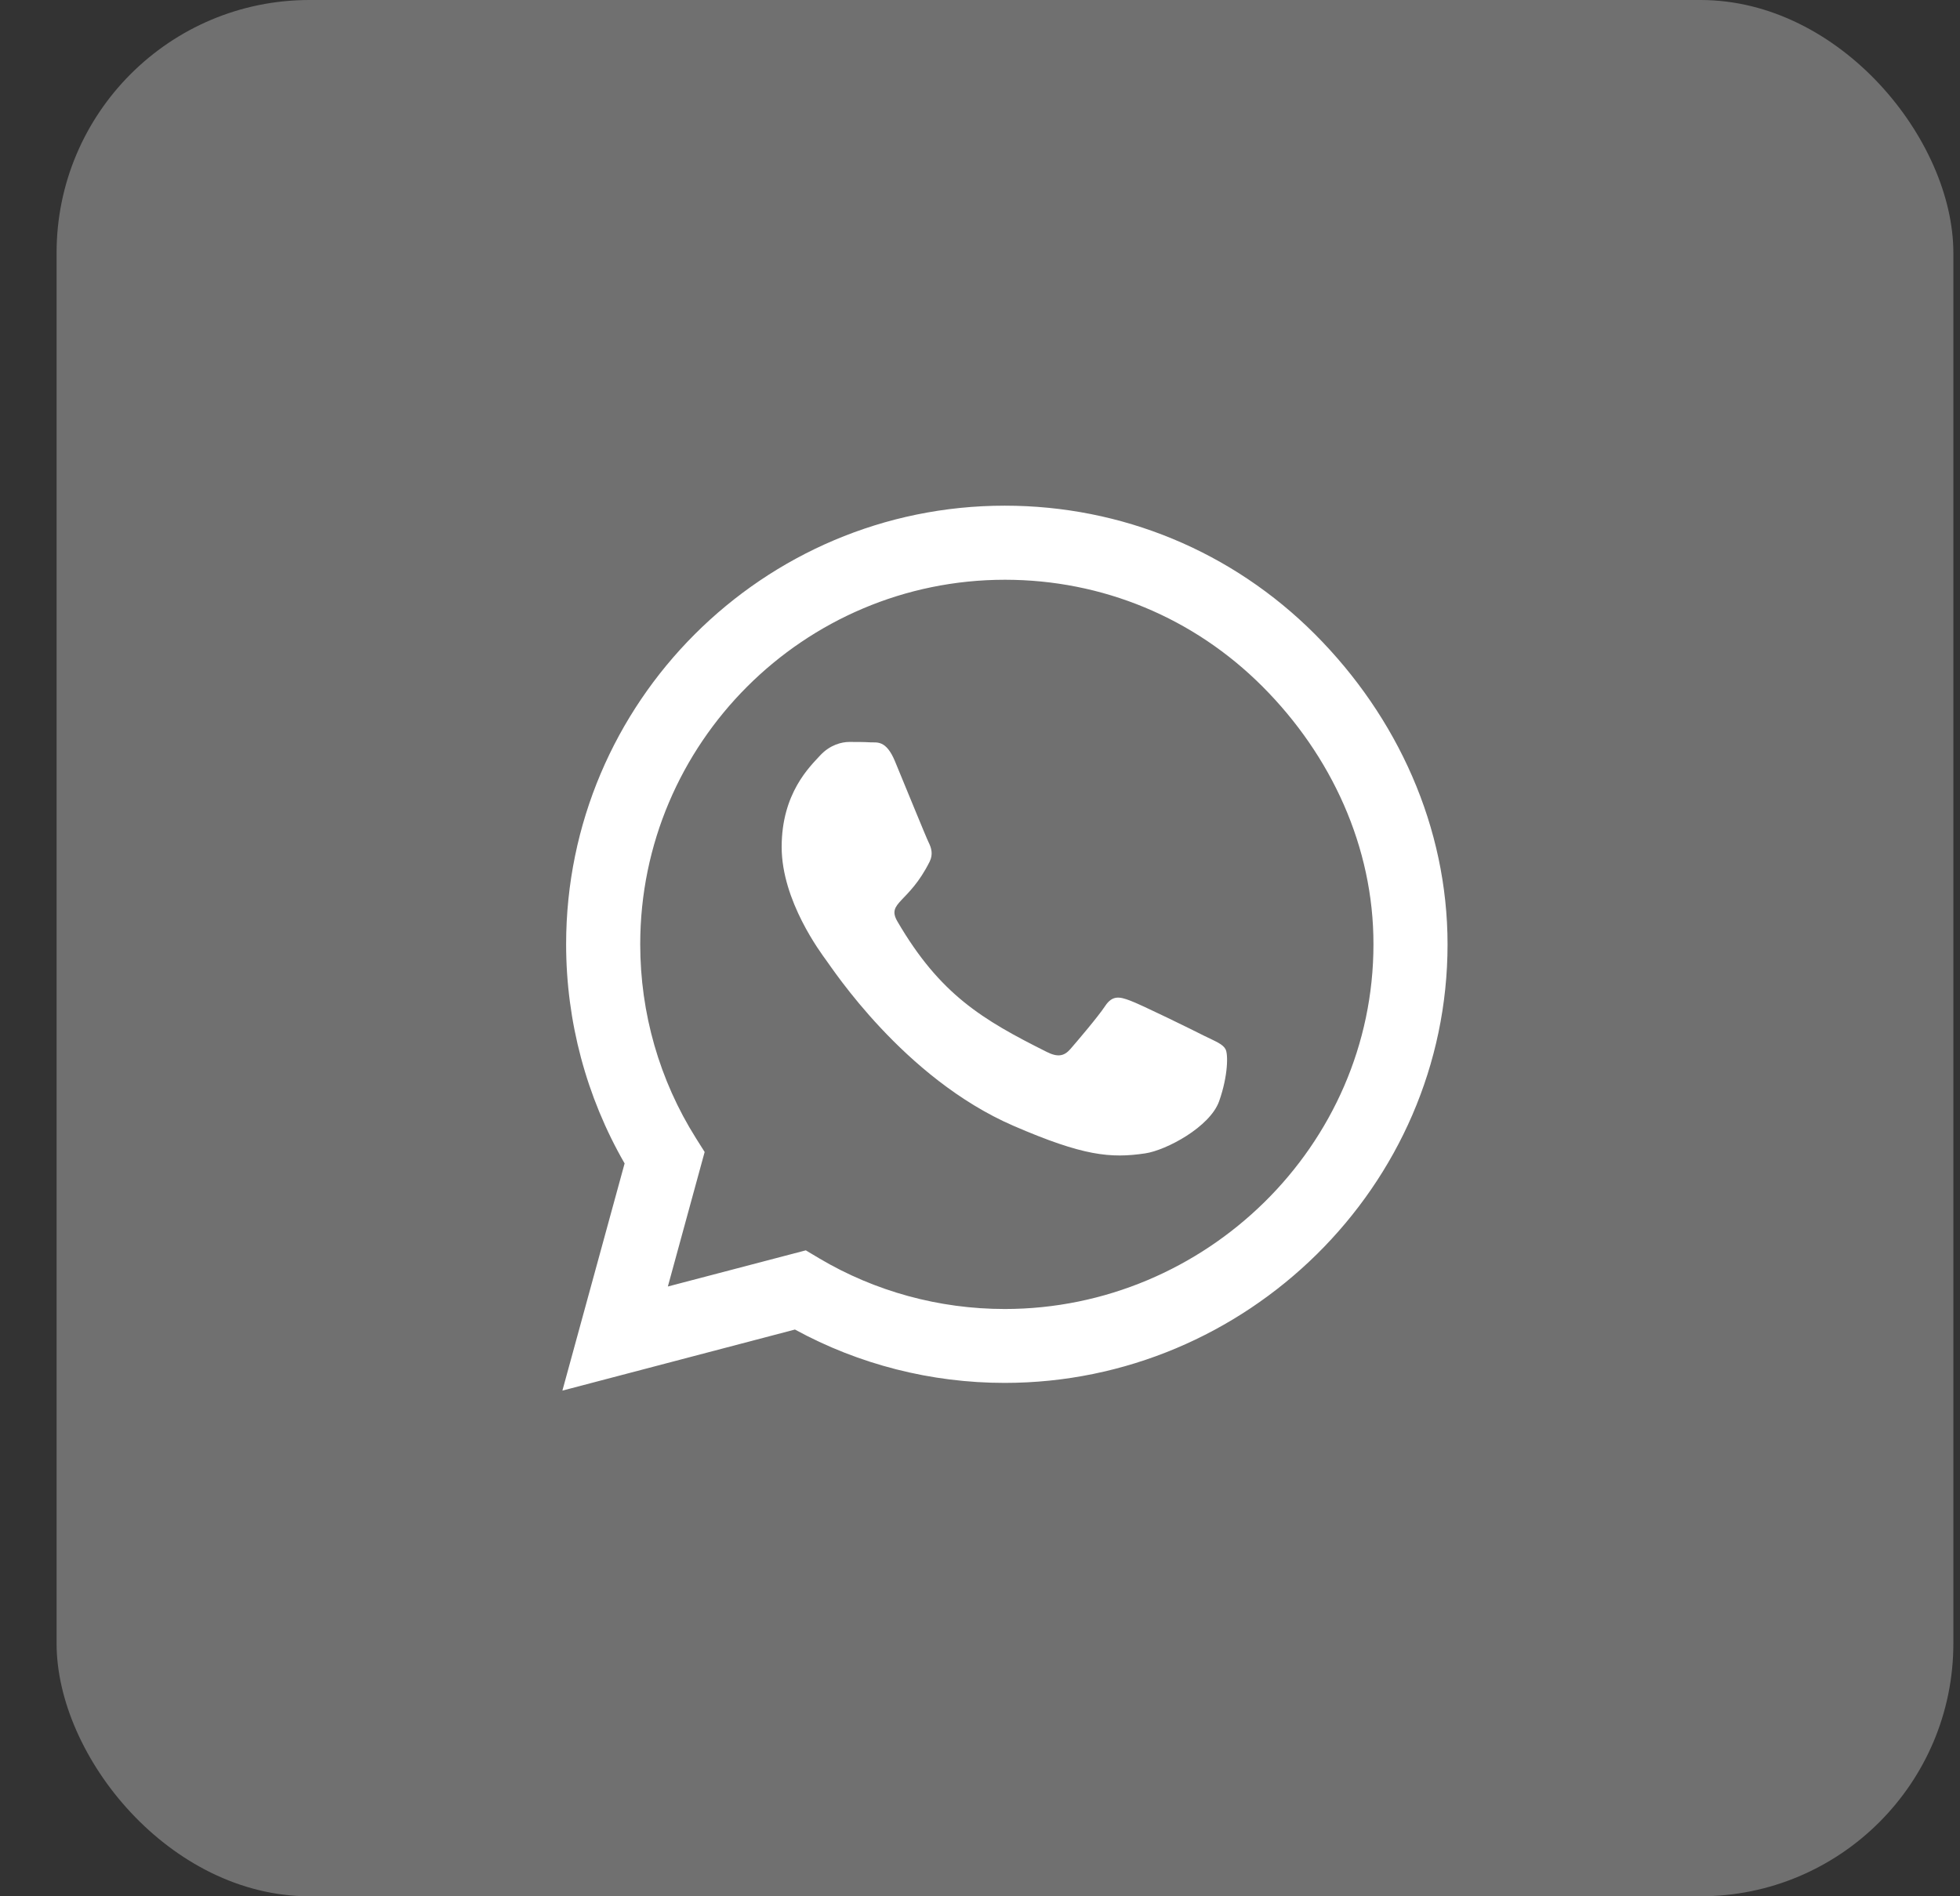
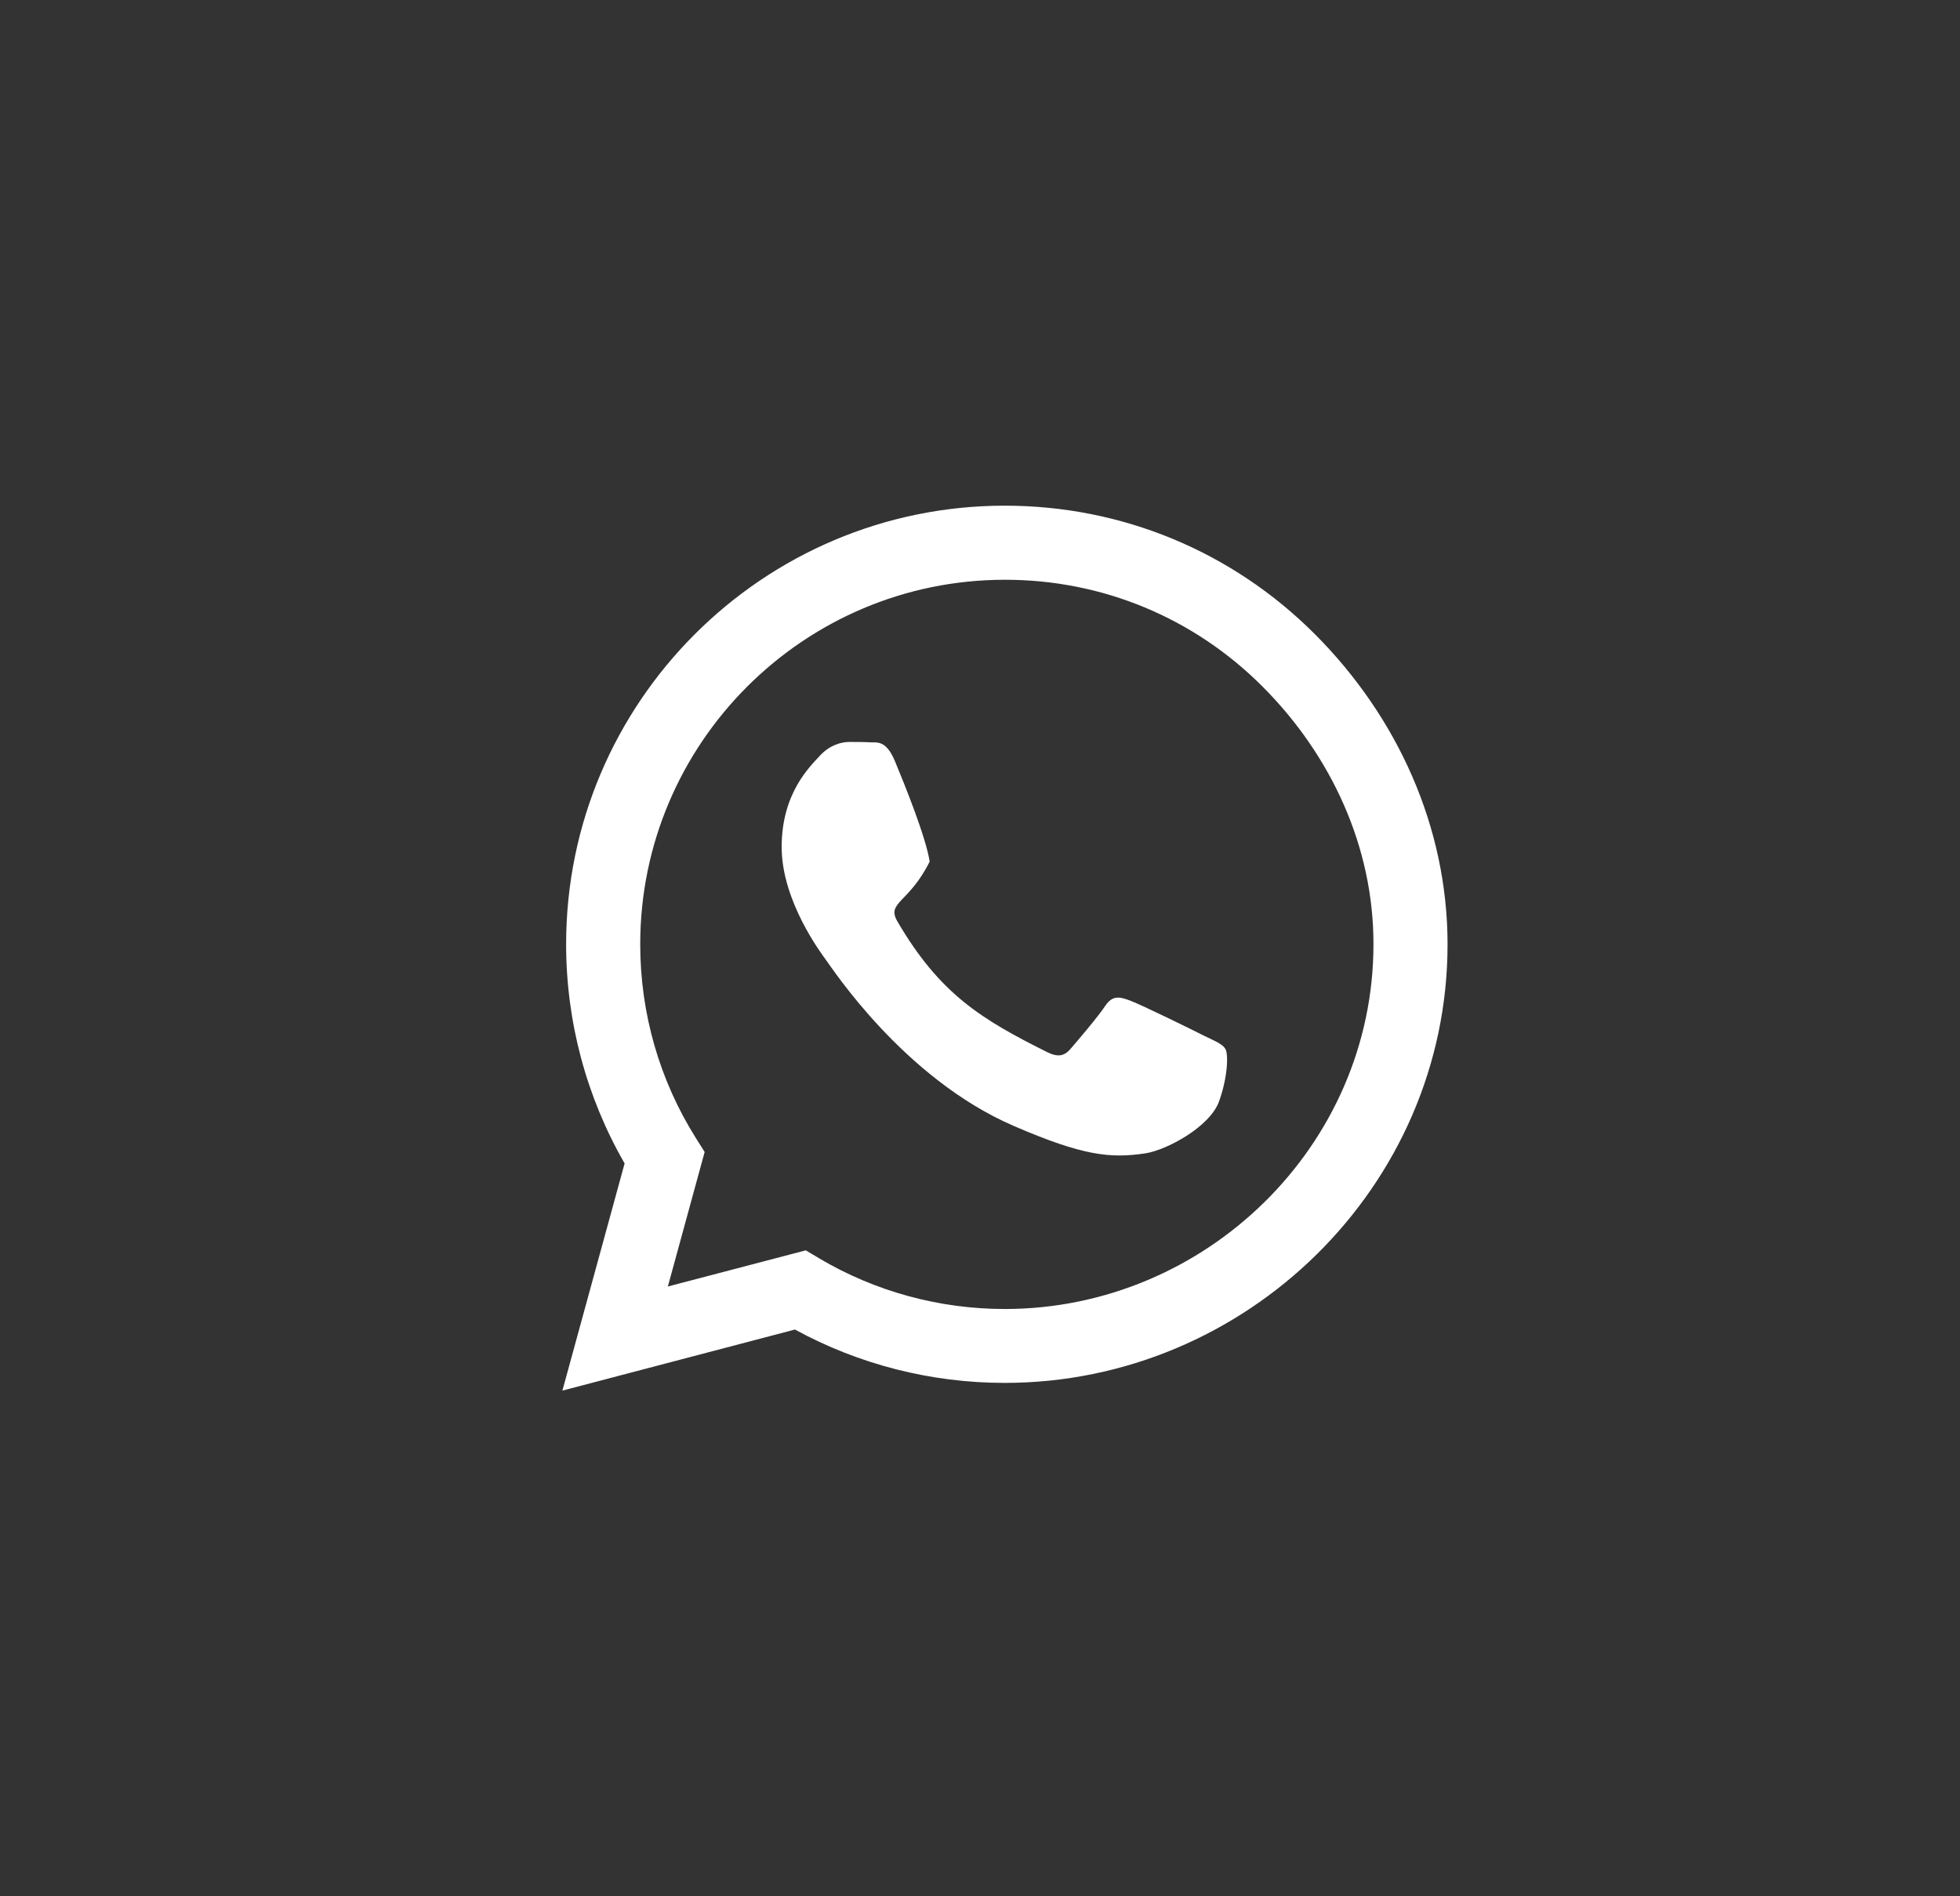
<svg xmlns="http://www.w3.org/2000/svg" width="31" height="30" viewBox="0 0 31 30" fill="none">
  <rect x="0" y="0" width="31" height="30" fill="#333333" stroke="none" />
-   <rect x="0.895" width="30" height="30" rx="4" fill="white" fill-opacity="0.3" />
  <g clip-path="url(#clip0_10652_182806)">
-     <path d="M20.798 10.034C19.488 8.722 17.744 8 15.891 8C12.066 8 8.954 11.113 8.954 14.938C8.954 16.159 9.273 17.353 9.879 18.406L8.895 22L12.573 21.034C13.585 21.587 14.726 21.878 15.888 21.878H15.891C19.713 21.878 22.895 18.766 22.895 14.941C22.895 13.088 22.107 11.347 20.798 10.034ZM15.891 20.709C14.854 20.709 13.838 20.431 12.954 19.906L12.745 19.781L10.563 20.353L11.145 18.225L11.007 18.006C10.429 17.087 10.126 16.028 10.126 14.938C10.126 11.759 12.713 9.172 15.895 9.172C17.435 9.172 18.882 9.772 19.97 10.863C21.057 11.953 21.726 13.4 21.723 14.941C21.723 18.122 19.07 20.709 15.891 20.709ZM19.054 16.391C18.882 16.303 18.029 15.884 17.869 15.828C17.71 15.769 17.595 15.741 17.479 15.916C17.363 16.091 17.032 16.478 16.929 16.597C16.829 16.712 16.726 16.728 16.554 16.641C15.535 16.131 14.866 15.731 14.194 14.578C14.016 14.272 14.373 14.294 14.704 13.631C14.76 13.516 14.732 13.416 14.688 13.328C14.645 13.241 14.298 12.387 14.154 12.041C14.013 11.703 13.87 11.75 13.763 11.744C13.663 11.738 13.548 11.738 13.432 11.738C13.316 11.738 13.129 11.781 12.97 11.953C12.81 12.128 12.363 12.547 12.363 13.4C12.363 14.253 12.985 15.078 13.069 15.194C13.157 15.309 14.291 17.059 16.032 17.812C17.132 18.288 17.563 18.328 18.113 18.247C18.448 18.197 19.138 17.828 19.282 17.422C19.426 17.016 19.426 16.669 19.382 16.597C19.341 16.519 19.226 16.475 19.054 16.391Z" fill="white" />
+     <path d="M20.798 10.034C19.488 8.722 17.744 8 15.891 8C12.066 8 8.954 11.113 8.954 14.938C8.954 16.159 9.273 17.353 9.879 18.406L8.895 22L12.573 21.034C13.585 21.587 14.726 21.878 15.888 21.878H15.891C19.713 21.878 22.895 18.766 22.895 14.941C22.895 13.088 22.107 11.347 20.798 10.034ZM15.891 20.709C14.854 20.709 13.838 20.431 12.954 19.906L12.745 19.781L10.563 20.353L11.145 18.225L11.007 18.006C10.429 17.087 10.126 16.028 10.126 14.938C10.126 11.759 12.713 9.172 15.895 9.172C17.435 9.172 18.882 9.772 19.97 10.863C21.057 11.953 21.726 13.4 21.723 14.941C21.723 18.122 19.07 20.709 15.891 20.709ZM19.054 16.391C18.882 16.303 18.029 15.884 17.869 15.828C17.71 15.769 17.595 15.741 17.479 15.916C17.363 16.091 17.032 16.478 16.929 16.597C16.829 16.712 16.726 16.728 16.554 16.641C15.535 16.131 14.866 15.731 14.194 14.578C14.016 14.272 14.373 14.294 14.704 13.631C14.645 13.241 14.298 12.387 14.154 12.041C14.013 11.703 13.87 11.75 13.763 11.744C13.663 11.738 13.548 11.738 13.432 11.738C13.316 11.738 13.129 11.781 12.97 11.953C12.81 12.128 12.363 12.547 12.363 13.4C12.363 14.253 12.985 15.078 13.069 15.194C13.157 15.309 14.291 17.059 16.032 17.812C17.132 18.288 17.563 18.328 18.113 18.247C18.448 18.197 19.138 17.828 19.282 17.422C19.426 17.016 19.426 16.669 19.382 16.597C19.341 16.519 19.226 16.475 19.054 16.391Z" fill="white" />
  </g>
  <defs>
    <clipPath id="clip0_10652_182806">
      <rect width="14" height="16" fill="white" transform="translate(8.895 7)" />
    </clipPath>
  </defs>
</svg>